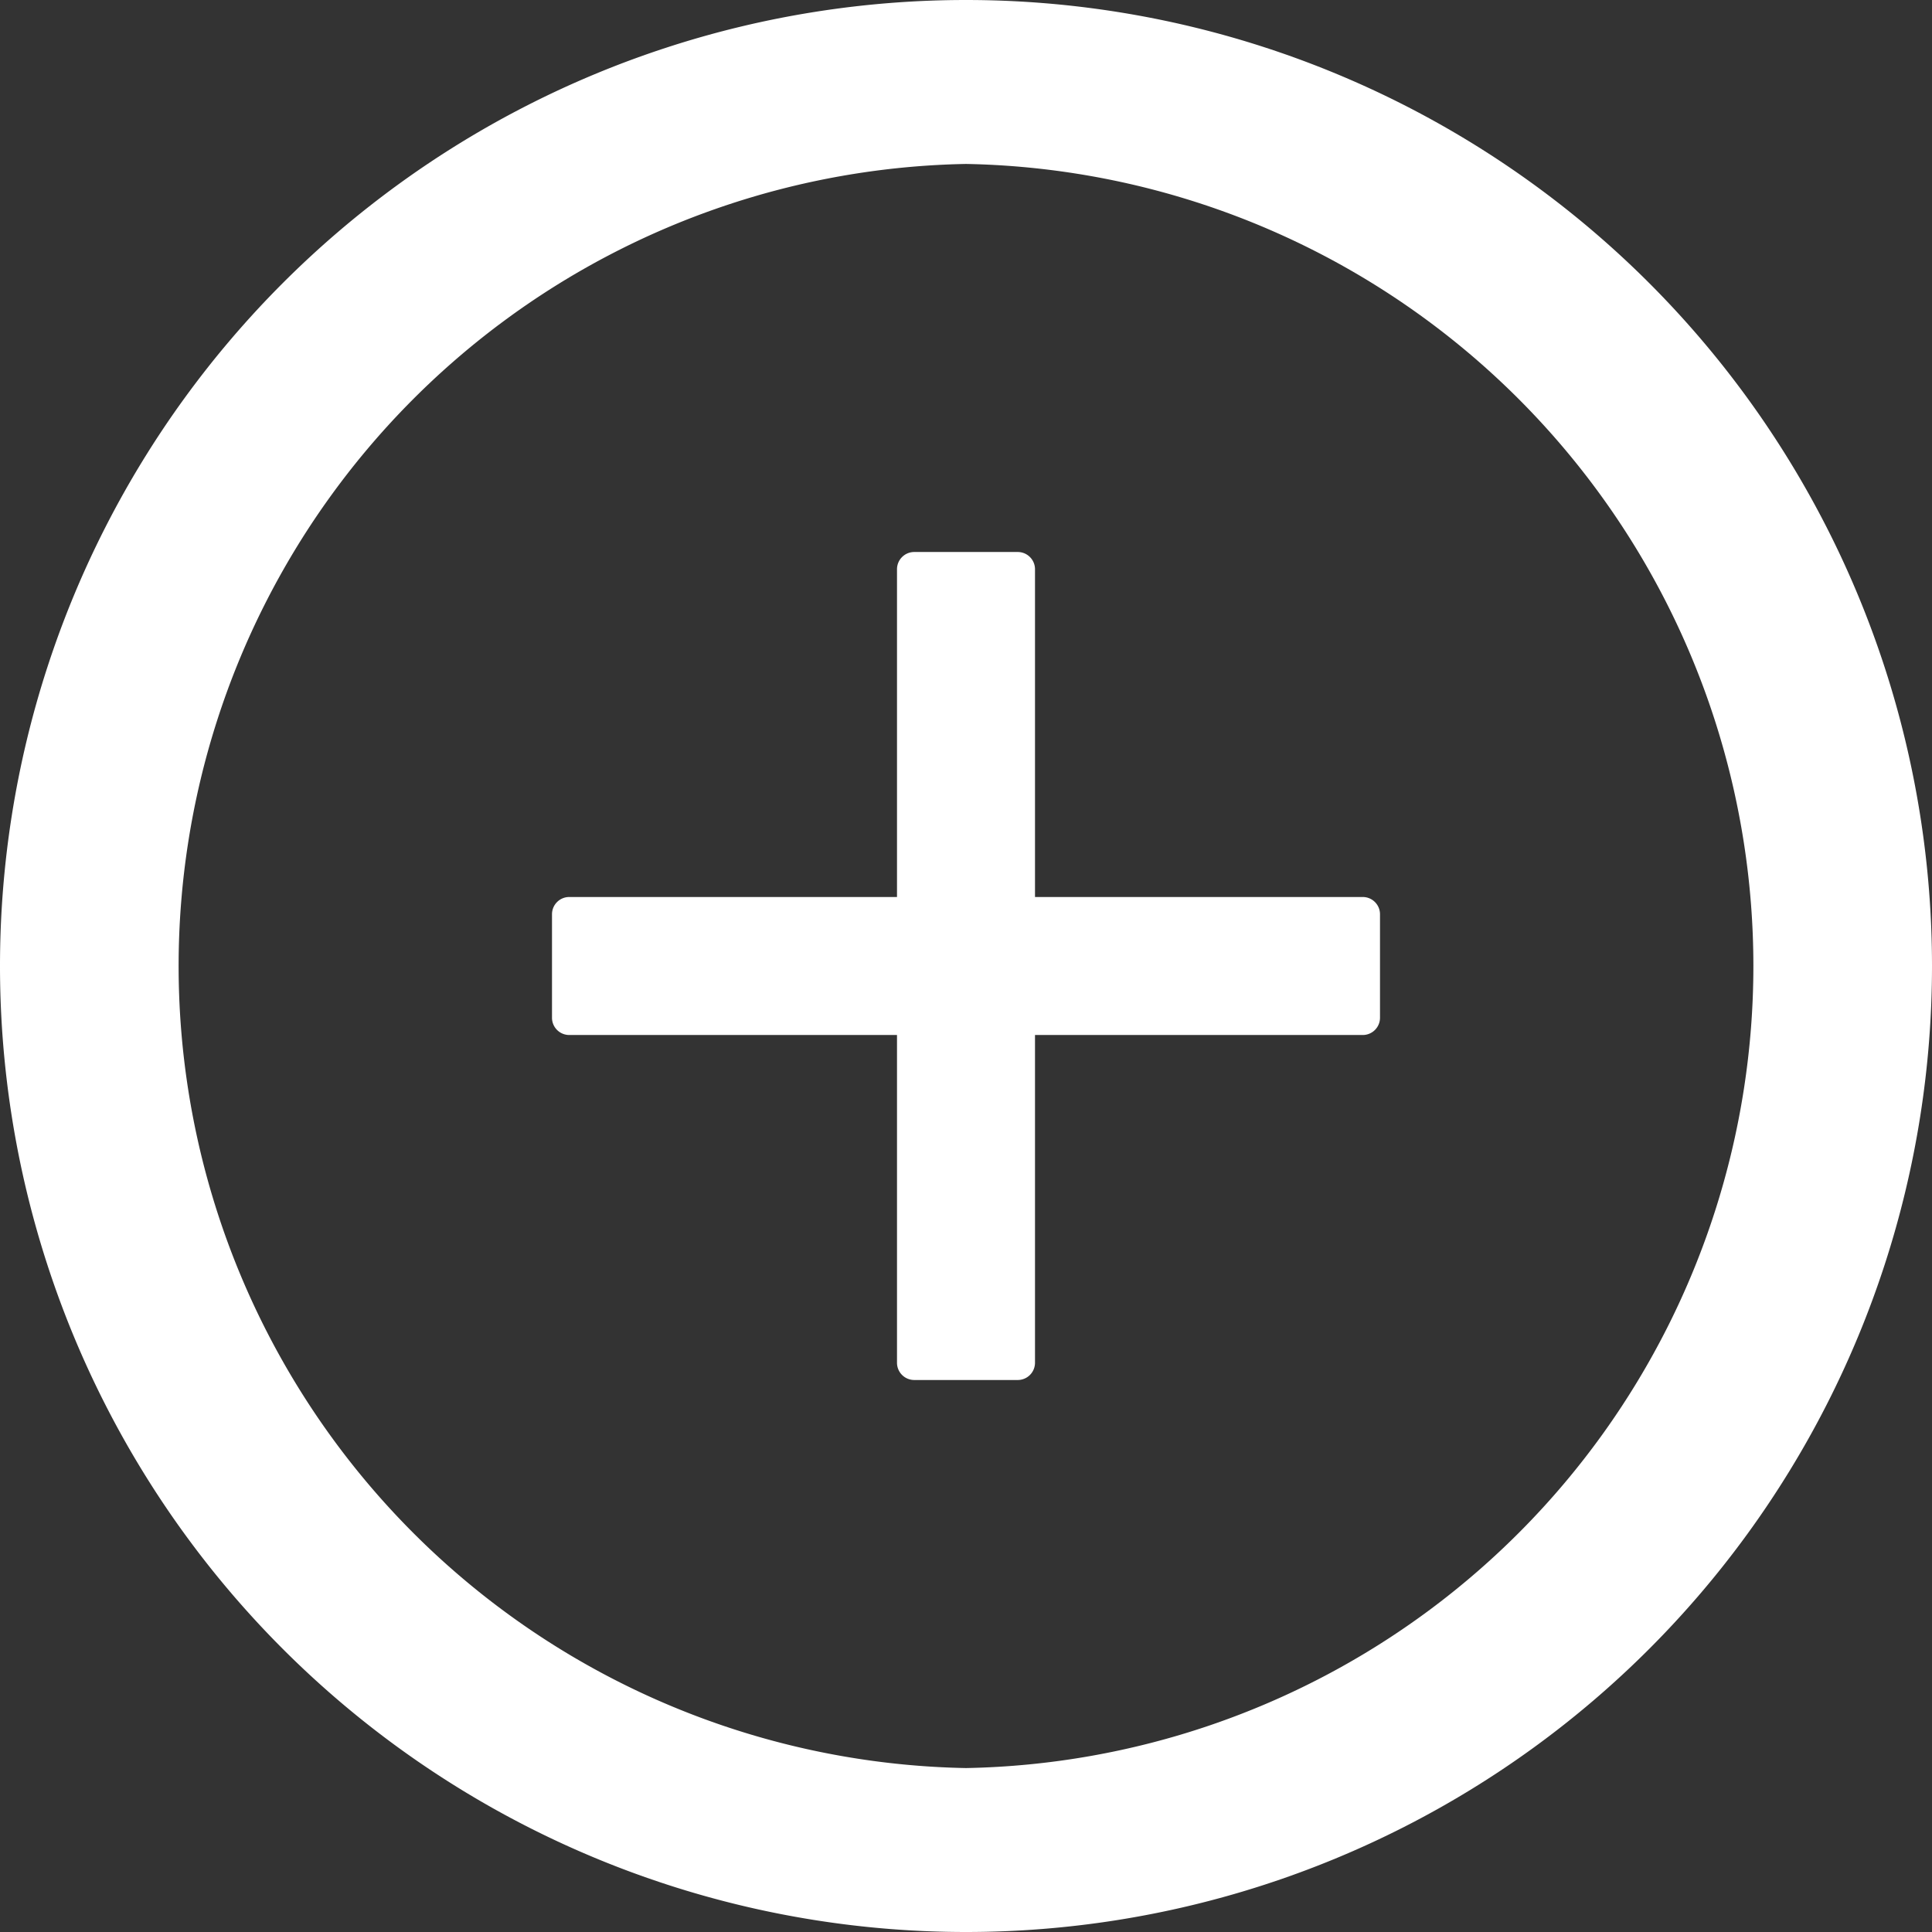
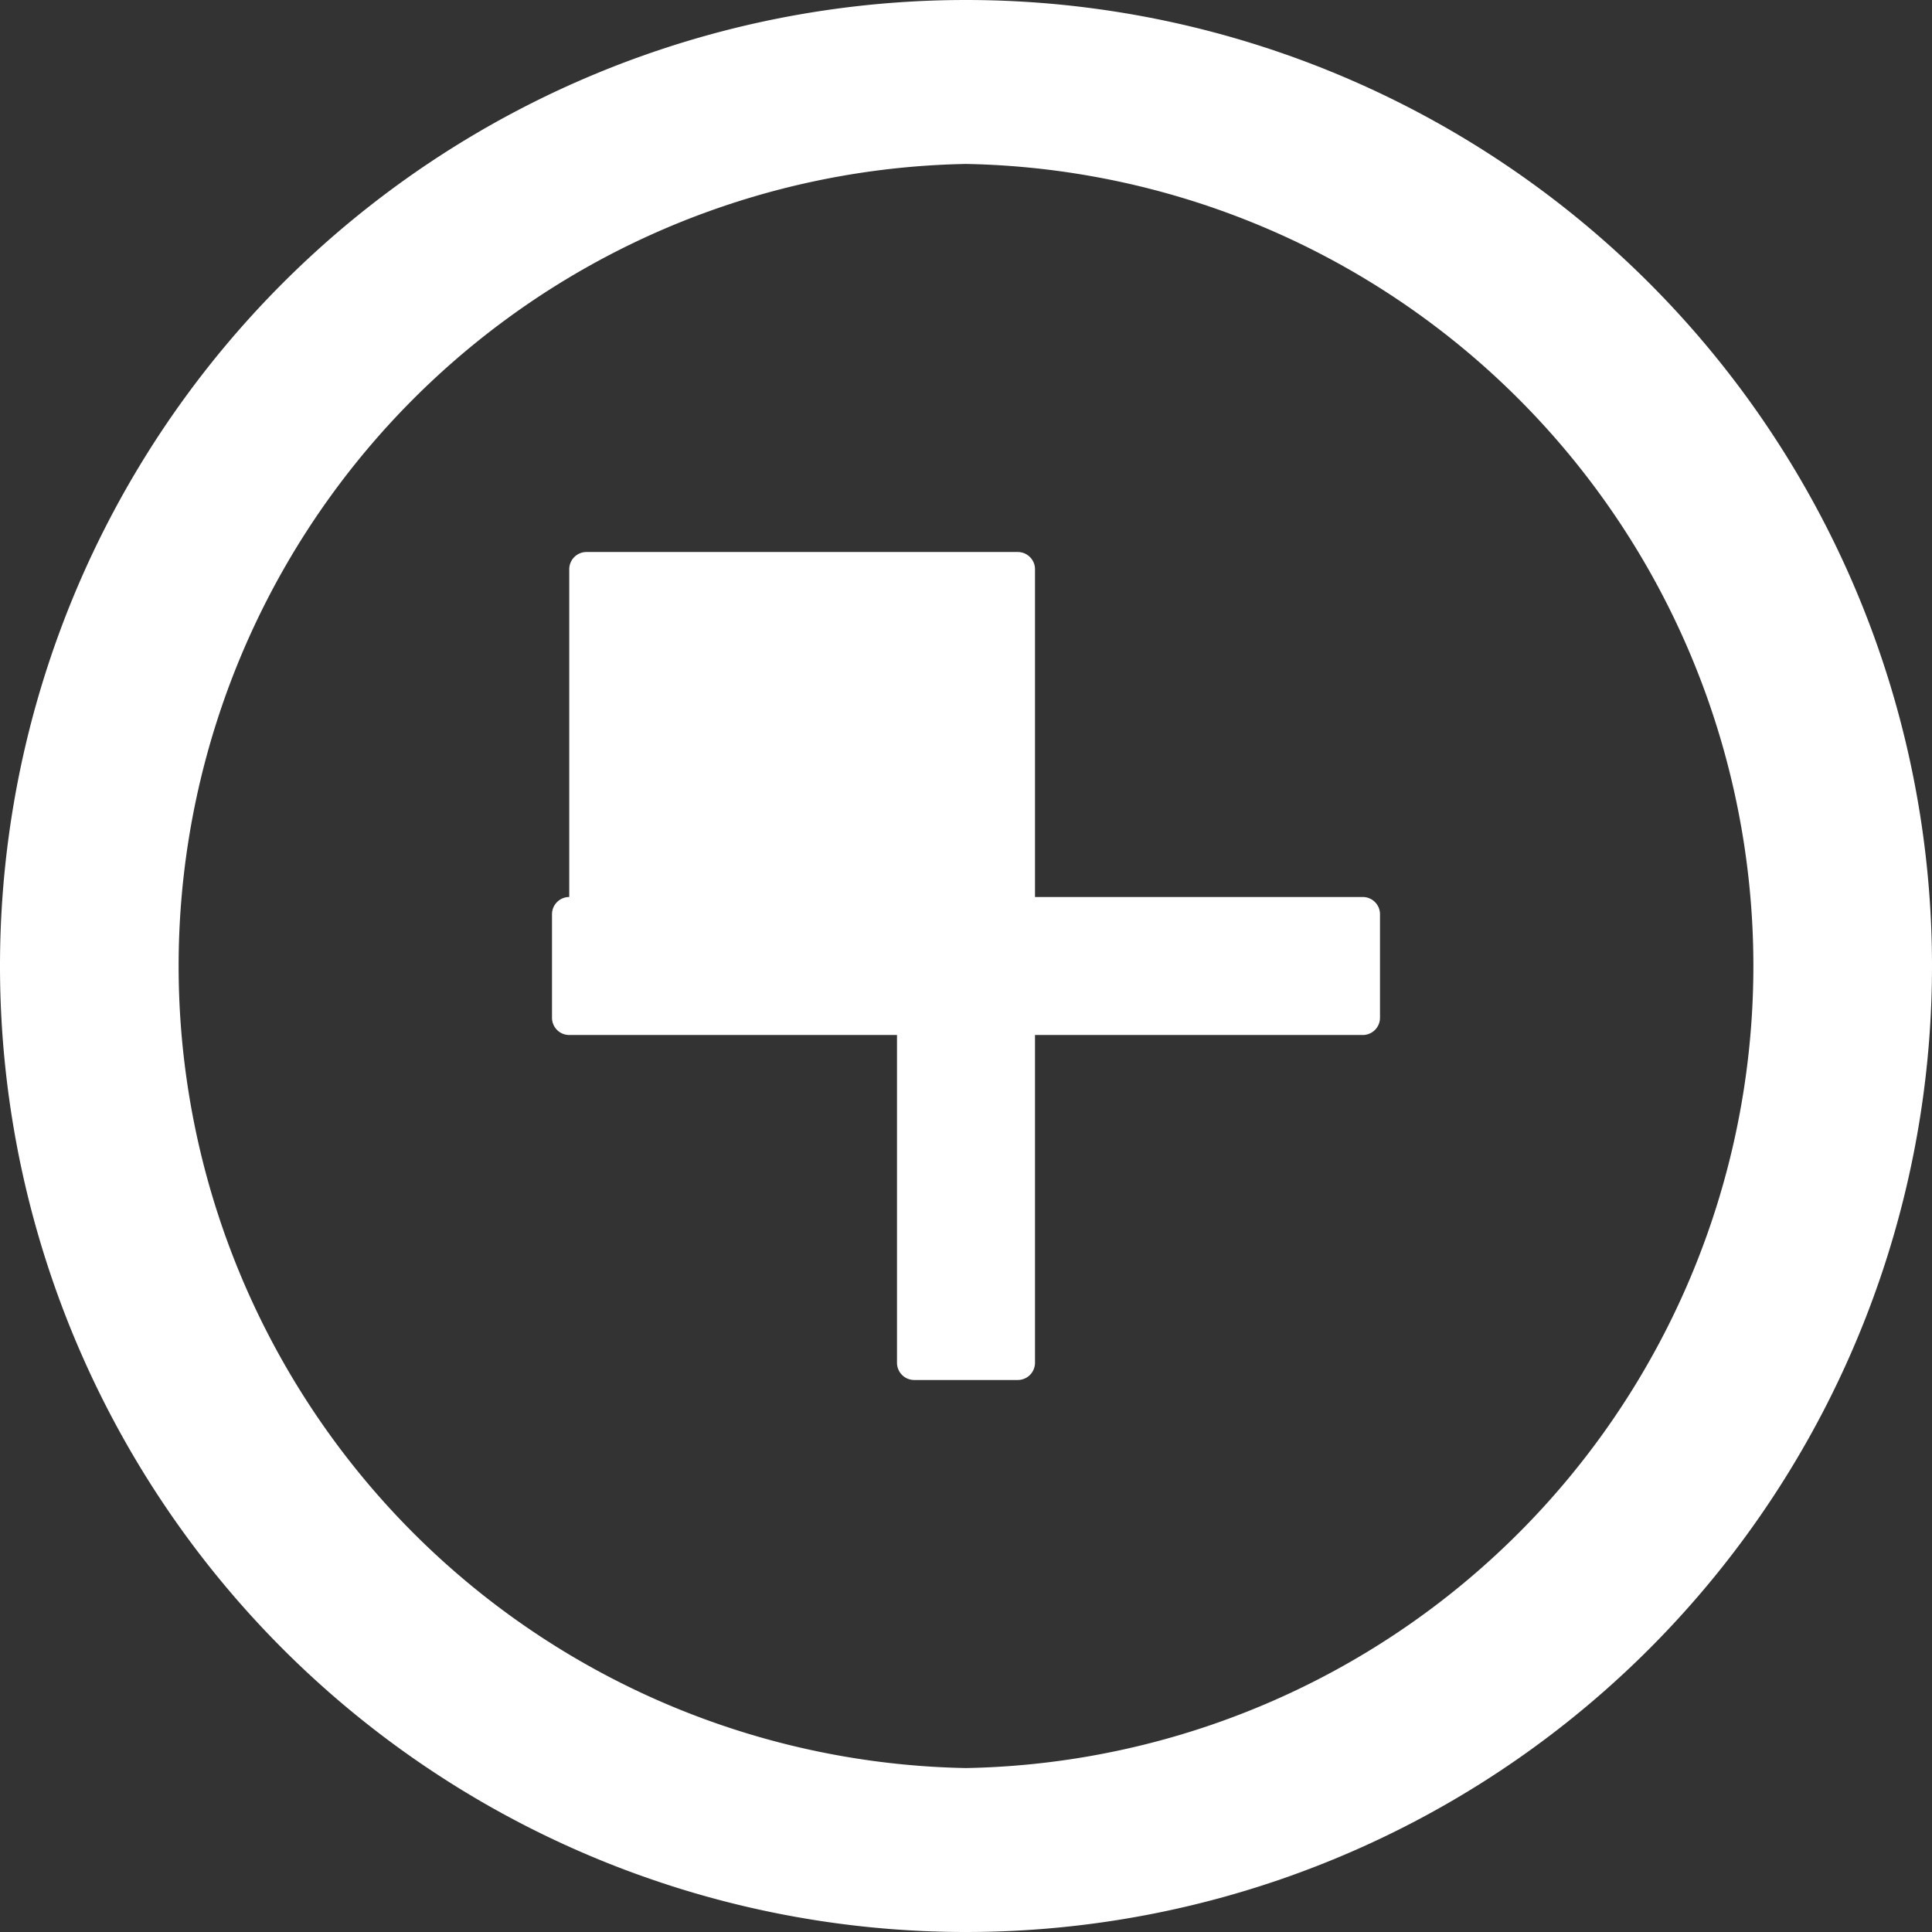
<svg xmlns="http://www.w3.org/2000/svg" t="1587116473570" class="icon" viewBox="0 0 1024 1024" width="20" height="20">
  <rect x="0" y="0" width="1024" height="1024" fill="#333333" stroke="none" />
-   <path d="M512 0a512 512 0 1 1 0 1024A512 512 0 0 1 512 0z m0 86.894a425.179 425.179 0 0 0 0 850.213A425.179 425.179 0 0 0 512 86.894zM539.429 292.571c5.047 0 9.143 4.096 9.143 9.143V475.429h173.714c5.047 0 9.143 4.096 9.143 9.143v54.857a9.143 9.143 0 0 1-9.143 9.143H548.571v173.714a9.143 9.143 0 0 1-9.143 9.143h-54.857a9.143 9.143 0 0 1-9.143-9.143V548.571H301.714A9.143 9.143 0 0 1 292.571 539.429v-54.857c0-5.047 4.096-9.143 9.143-9.143H475.429V301.714c0-5.047 4.096-9.143 9.143-9.143z" fill="#ffffff" />
+   <path d="M512 0a512 512 0 1 1 0 1024A512 512 0 0 1 512 0z m0 86.894a425.179 425.179 0 0 0 0 850.213A425.179 425.179 0 0 0 512 86.894zM539.429 292.571c5.047 0 9.143 4.096 9.143 9.143V475.429h173.714c5.047 0 9.143 4.096 9.143 9.143v54.857a9.143 9.143 0 0 1-9.143 9.143H548.571v173.714a9.143 9.143 0 0 1-9.143 9.143h-54.857a9.143 9.143 0 0 1-9.143-9.143V548.571H301.714A9.143 9.143 0 0 1 292.571 539.429v-54.857c0-5.047 4.096-9.143 9.143-9.143V301.714c0-5.047 4.096-9.143 9.143-9.143z" fill="#ffffff" />
</svg>